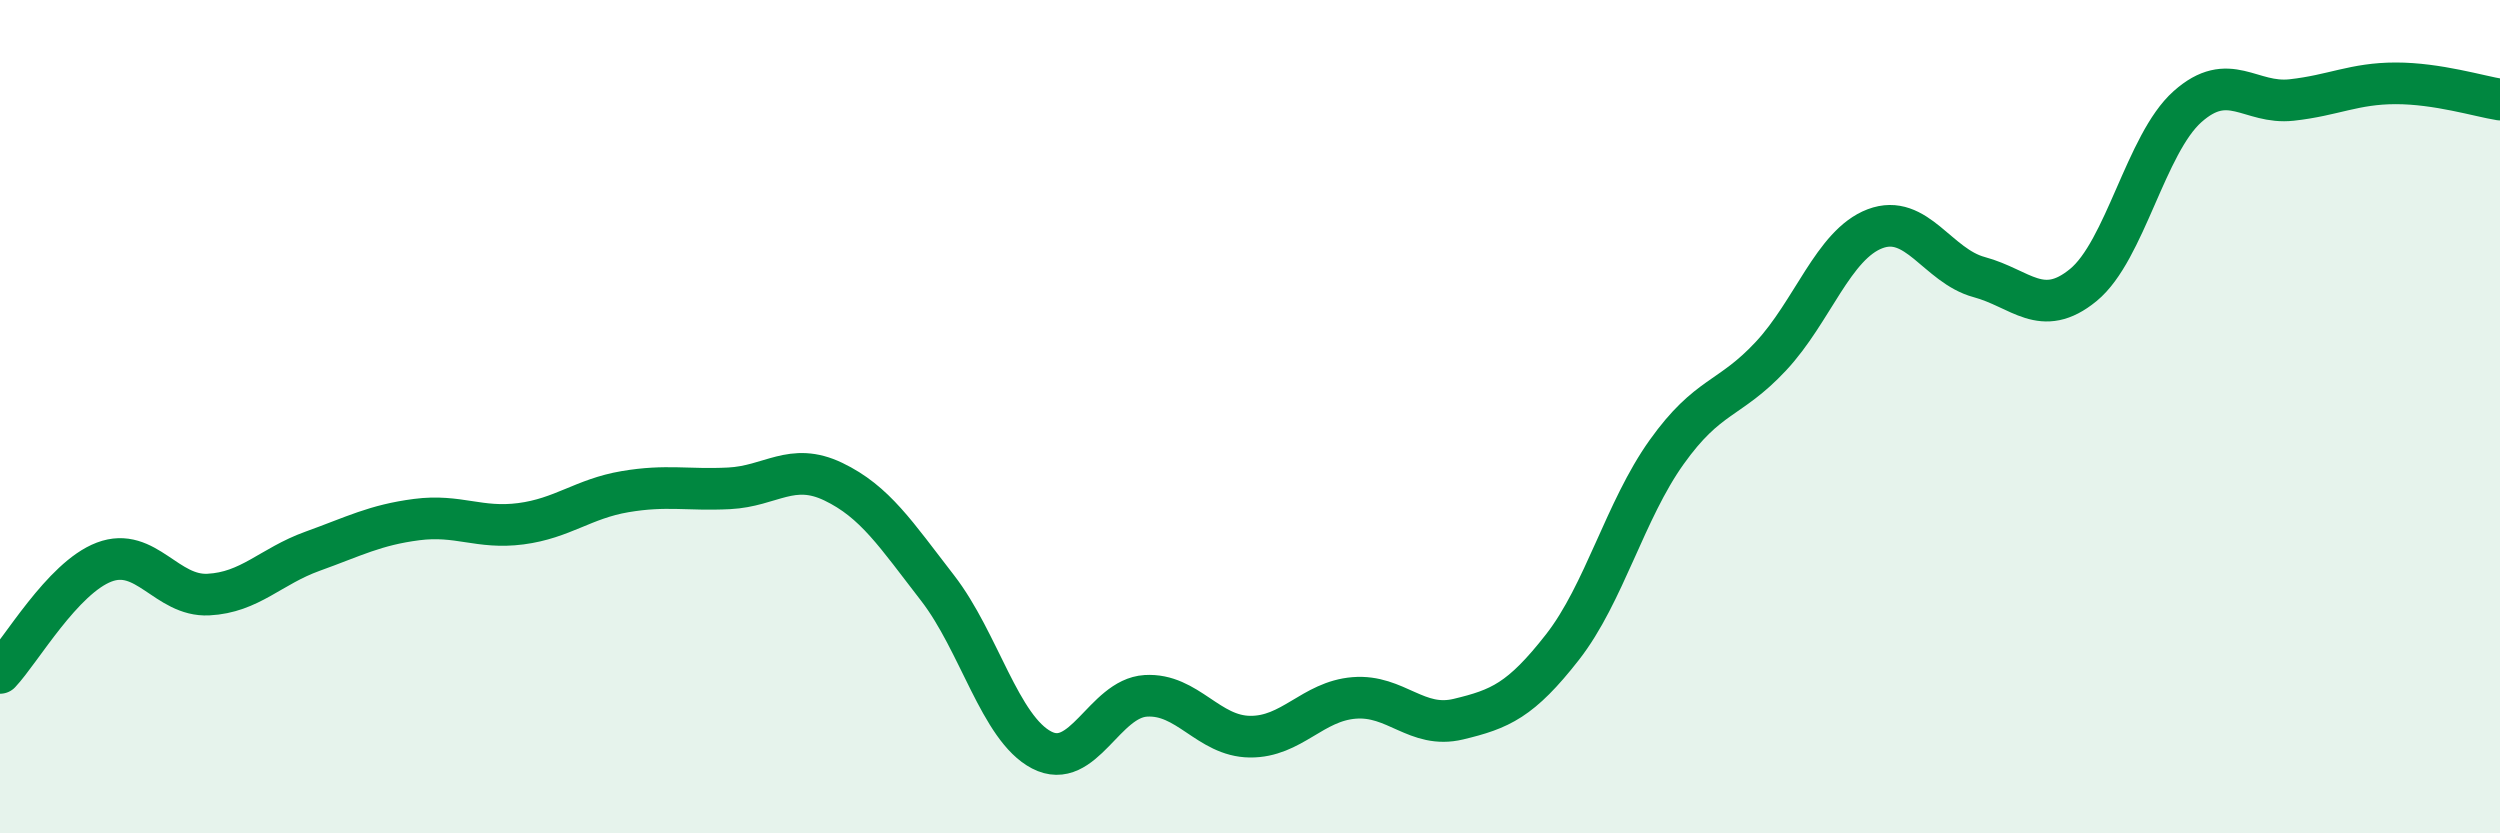
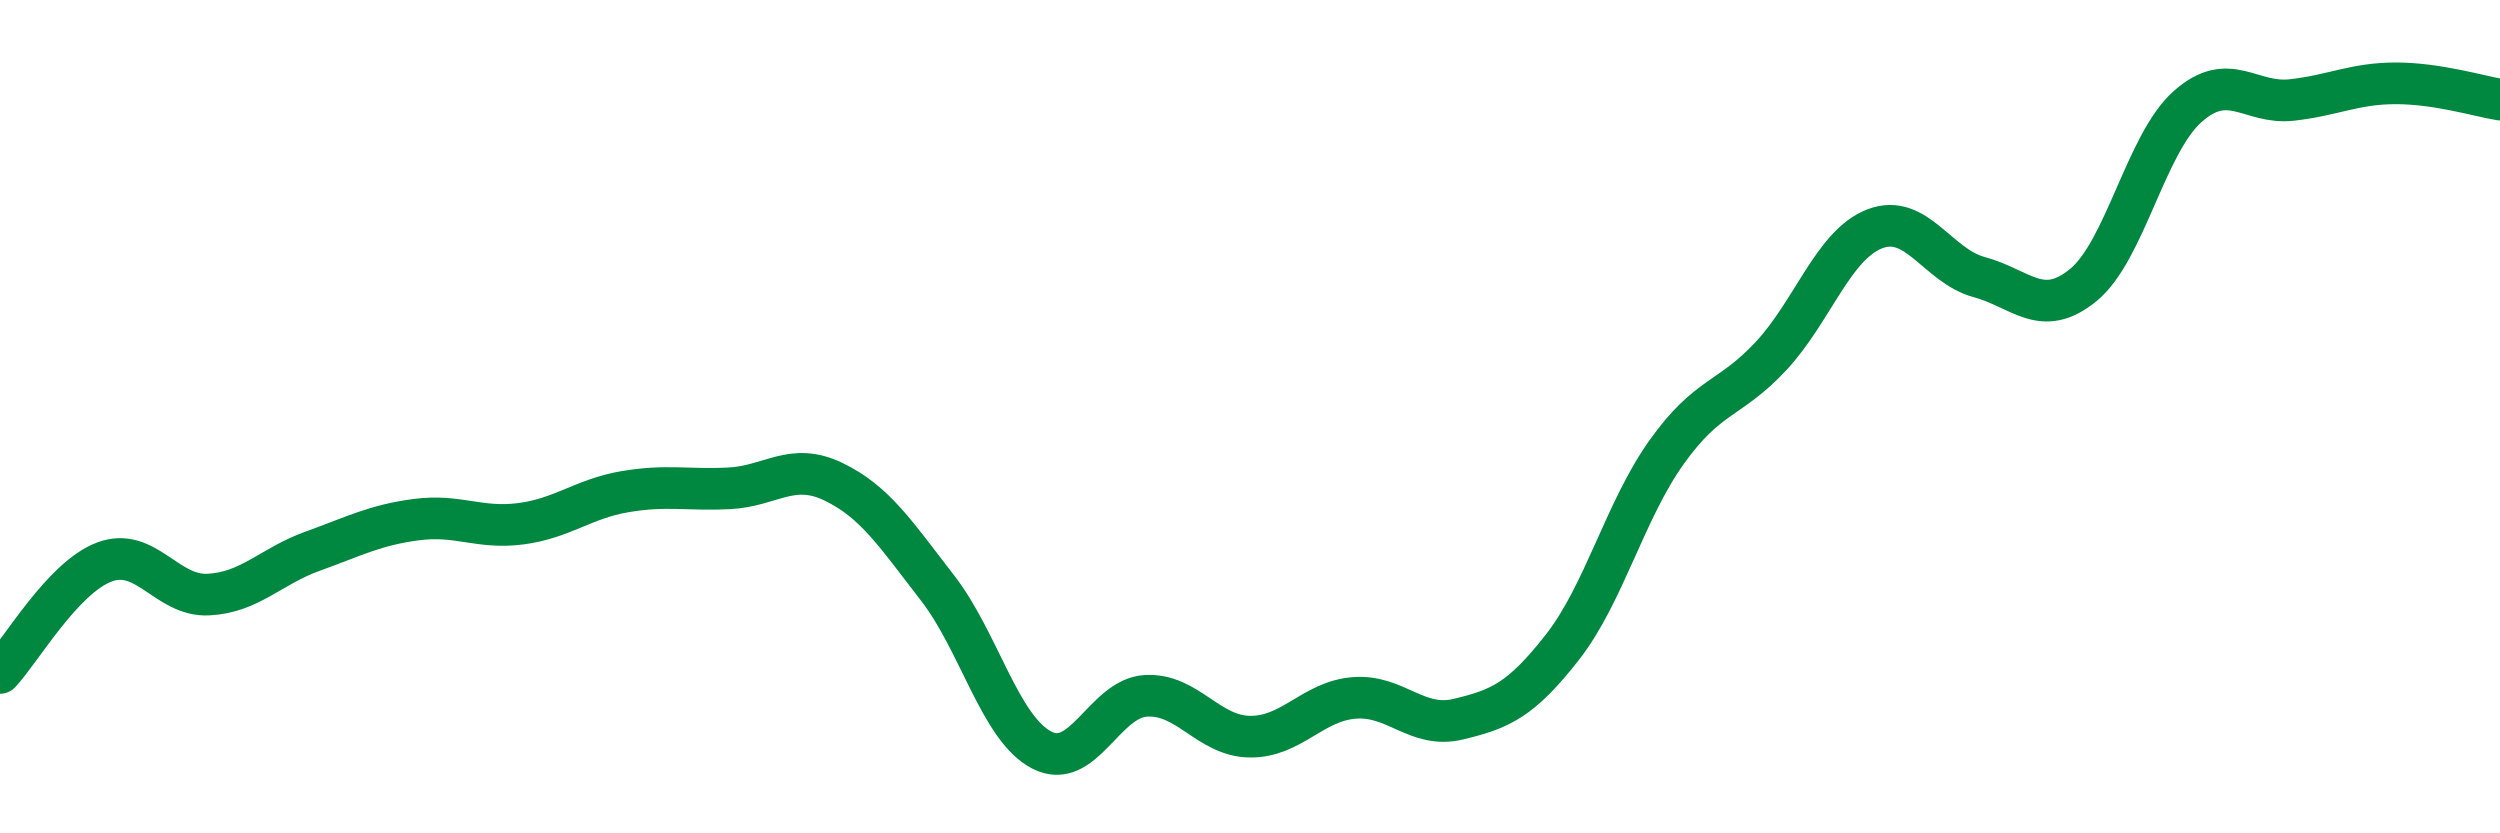
<svg xmlns="http://www.w3.org/2000/svg" width="60" height="20" viewBox="0 0 60 20">
-   <path d="M 0,16.15 C 0.5,15.62 1.5,13.87 2.5,13.49 C 3.5,13.11 4,14.32 5,14.27 C 6,14.22 6.5,13.59 7.5,13.23 C 8.5,12.87 9,12.6 10,12.47 C 11,12.34 11.5,12.7 12.5,12.57 C 13.5,12.44 14,11.97 15,11.8 C 16,11.63 16.5,11.77 17.5,11.72 C 18.5,11.67 19,11.08 20,11.56 C 21,12.04 21.5,12.82 22.5,14.11 C 23.5,15.4 24,17.48 25,18 C 26,18.52 26.5,16.76 27.5,16.7 C 28.5,16.64 29,17.67 30,17.68 C 31,17.69 31.5,16.83 32.5,16.75 C 33.5,16.67 34,17.5 35,17.26 C 36,17.02 36.5,16.81 37.5,15.53 C 38.5,14.25 39,12.25 40,10.85 C 41,9.45 41.5,9.62 42.5,8.55 C 43.5,7.48 44,5.87 45,5.49 C 46,5.11 46.5,6.38 47.5,6.65 C 48.5,6.92 49,7.66 50,6.84 C 51,6.02 51.5,3.45 52.5,2.56 C 53.5,1.67 54,2.51 55,2.4 C 56,2.29 56.5,2 57.5,2 C 58.5,2 59.5,2.31 60,2.39L60 20L0 20Z" fill="#008740" opacity="0.1" stroke-linecap="round" stroke-linejoin="round" />
  <path d="M 0,16.15 C 0.5,15.62 1.5,13.87 2.5,13.49 C 3.5,13.11 4,14.32 5,14.27 C 6,14.22 6.5,13.59 7.5,13.23 C 8.5,12.87 9,12.6 10,12.47 C 11,12.34 11.5,12.7 12.5,12.57 C 13.5,12.44 14,11.97 15,11.8 C 16,11.63 16.5,11.77 17.5,11.72 C 18.5,11.67 19,11.08 20,11.56 C 21,12.04 21.5,12.82 22.5,14.11 C 23.5,15.4 24,17.48 25,18 C 26,18.52 26.5,16.76 27.5,16.7 C 28.5,16.64 29,17.67 30,17.68 C 31,17.69 31.5,16.83 32.5,16.75 C 33.5,16.67 34,17.5 35,17.26 C 36,17.02 36.5,16.81 37.5,15.53 C 38.5,14.25 39,12.25 40,10.85 C 41,9.45 41.5,9.62 42.5,8.55 C 43.5,7.48 44,5.87 45,5.49 C 46,5.11 46.5,6.38 47.5,6.65 C 48.5,6.92 49,7.66 50,6.84 C 51,6.02 51.5,3.45 52.5,2.56 C 53.5,1.67 54,2.51 55,2.4 C 56,2.29 56.5,2 57.5,2 C 58.5,2 59.5,2.31 60,2.39" stroke="#008740" stroke-width="1" fill="none" stroke-linecap="round" stroke-linejoin="round" />
</svg>